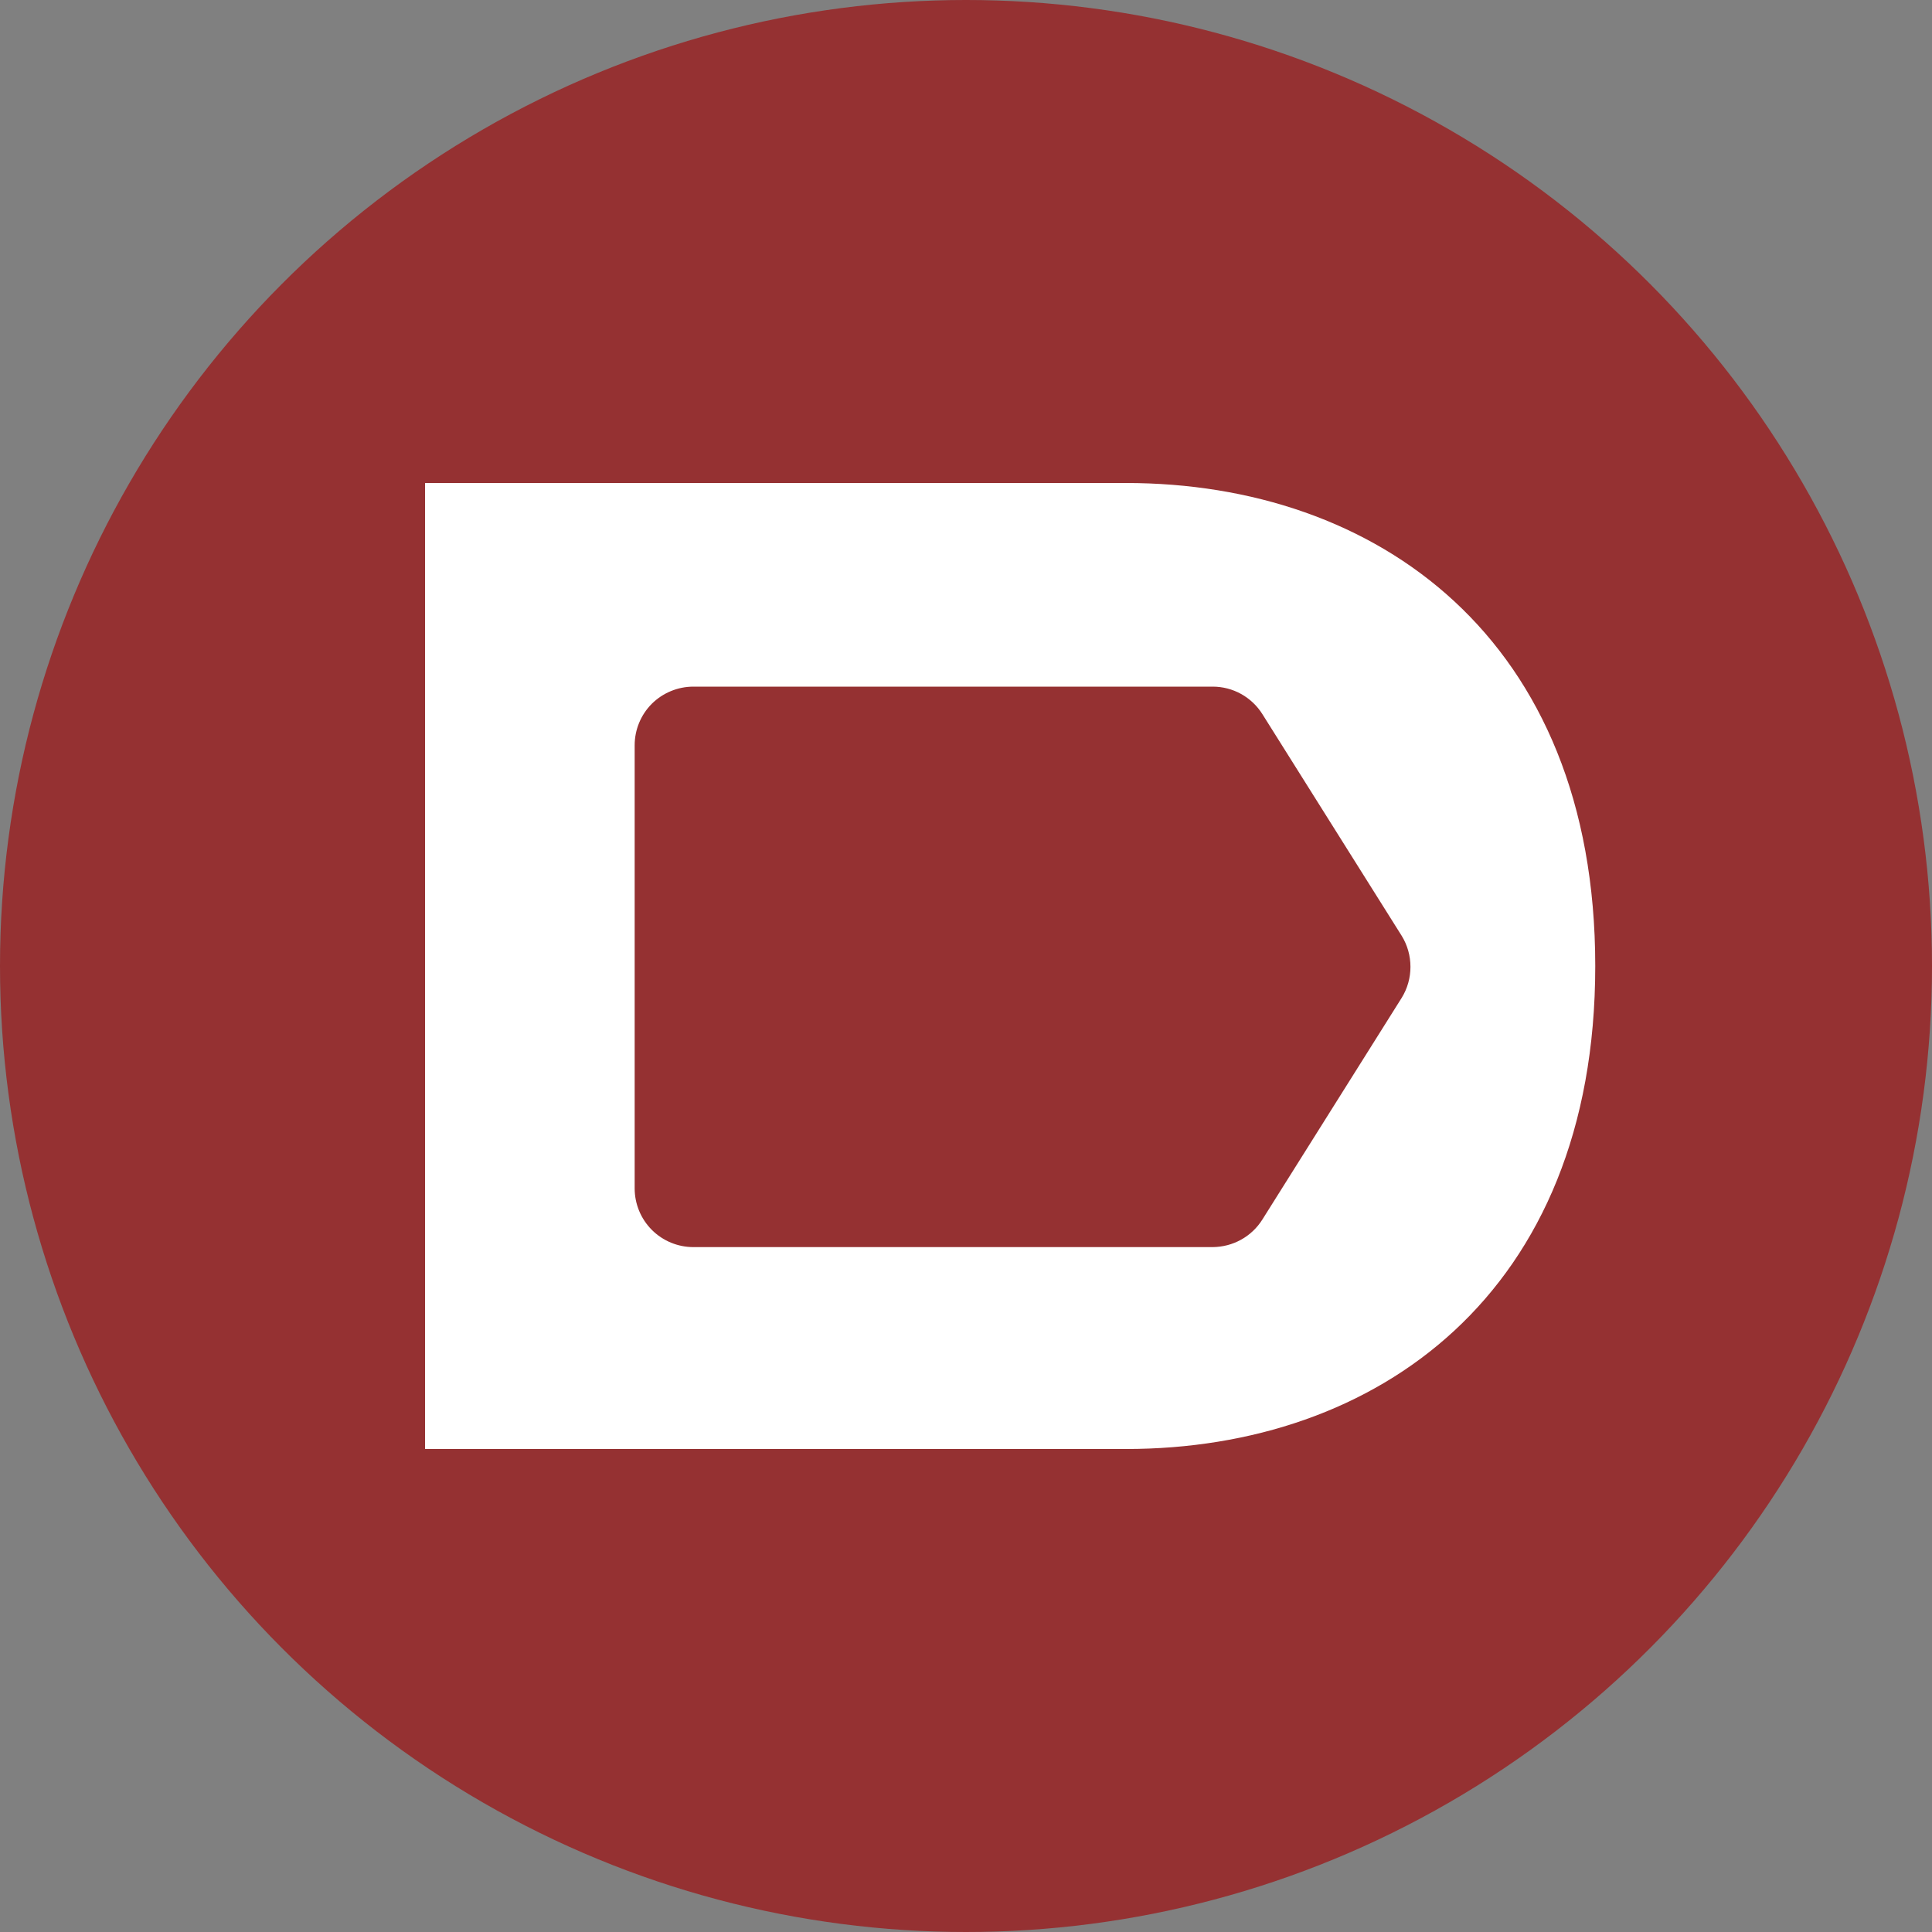
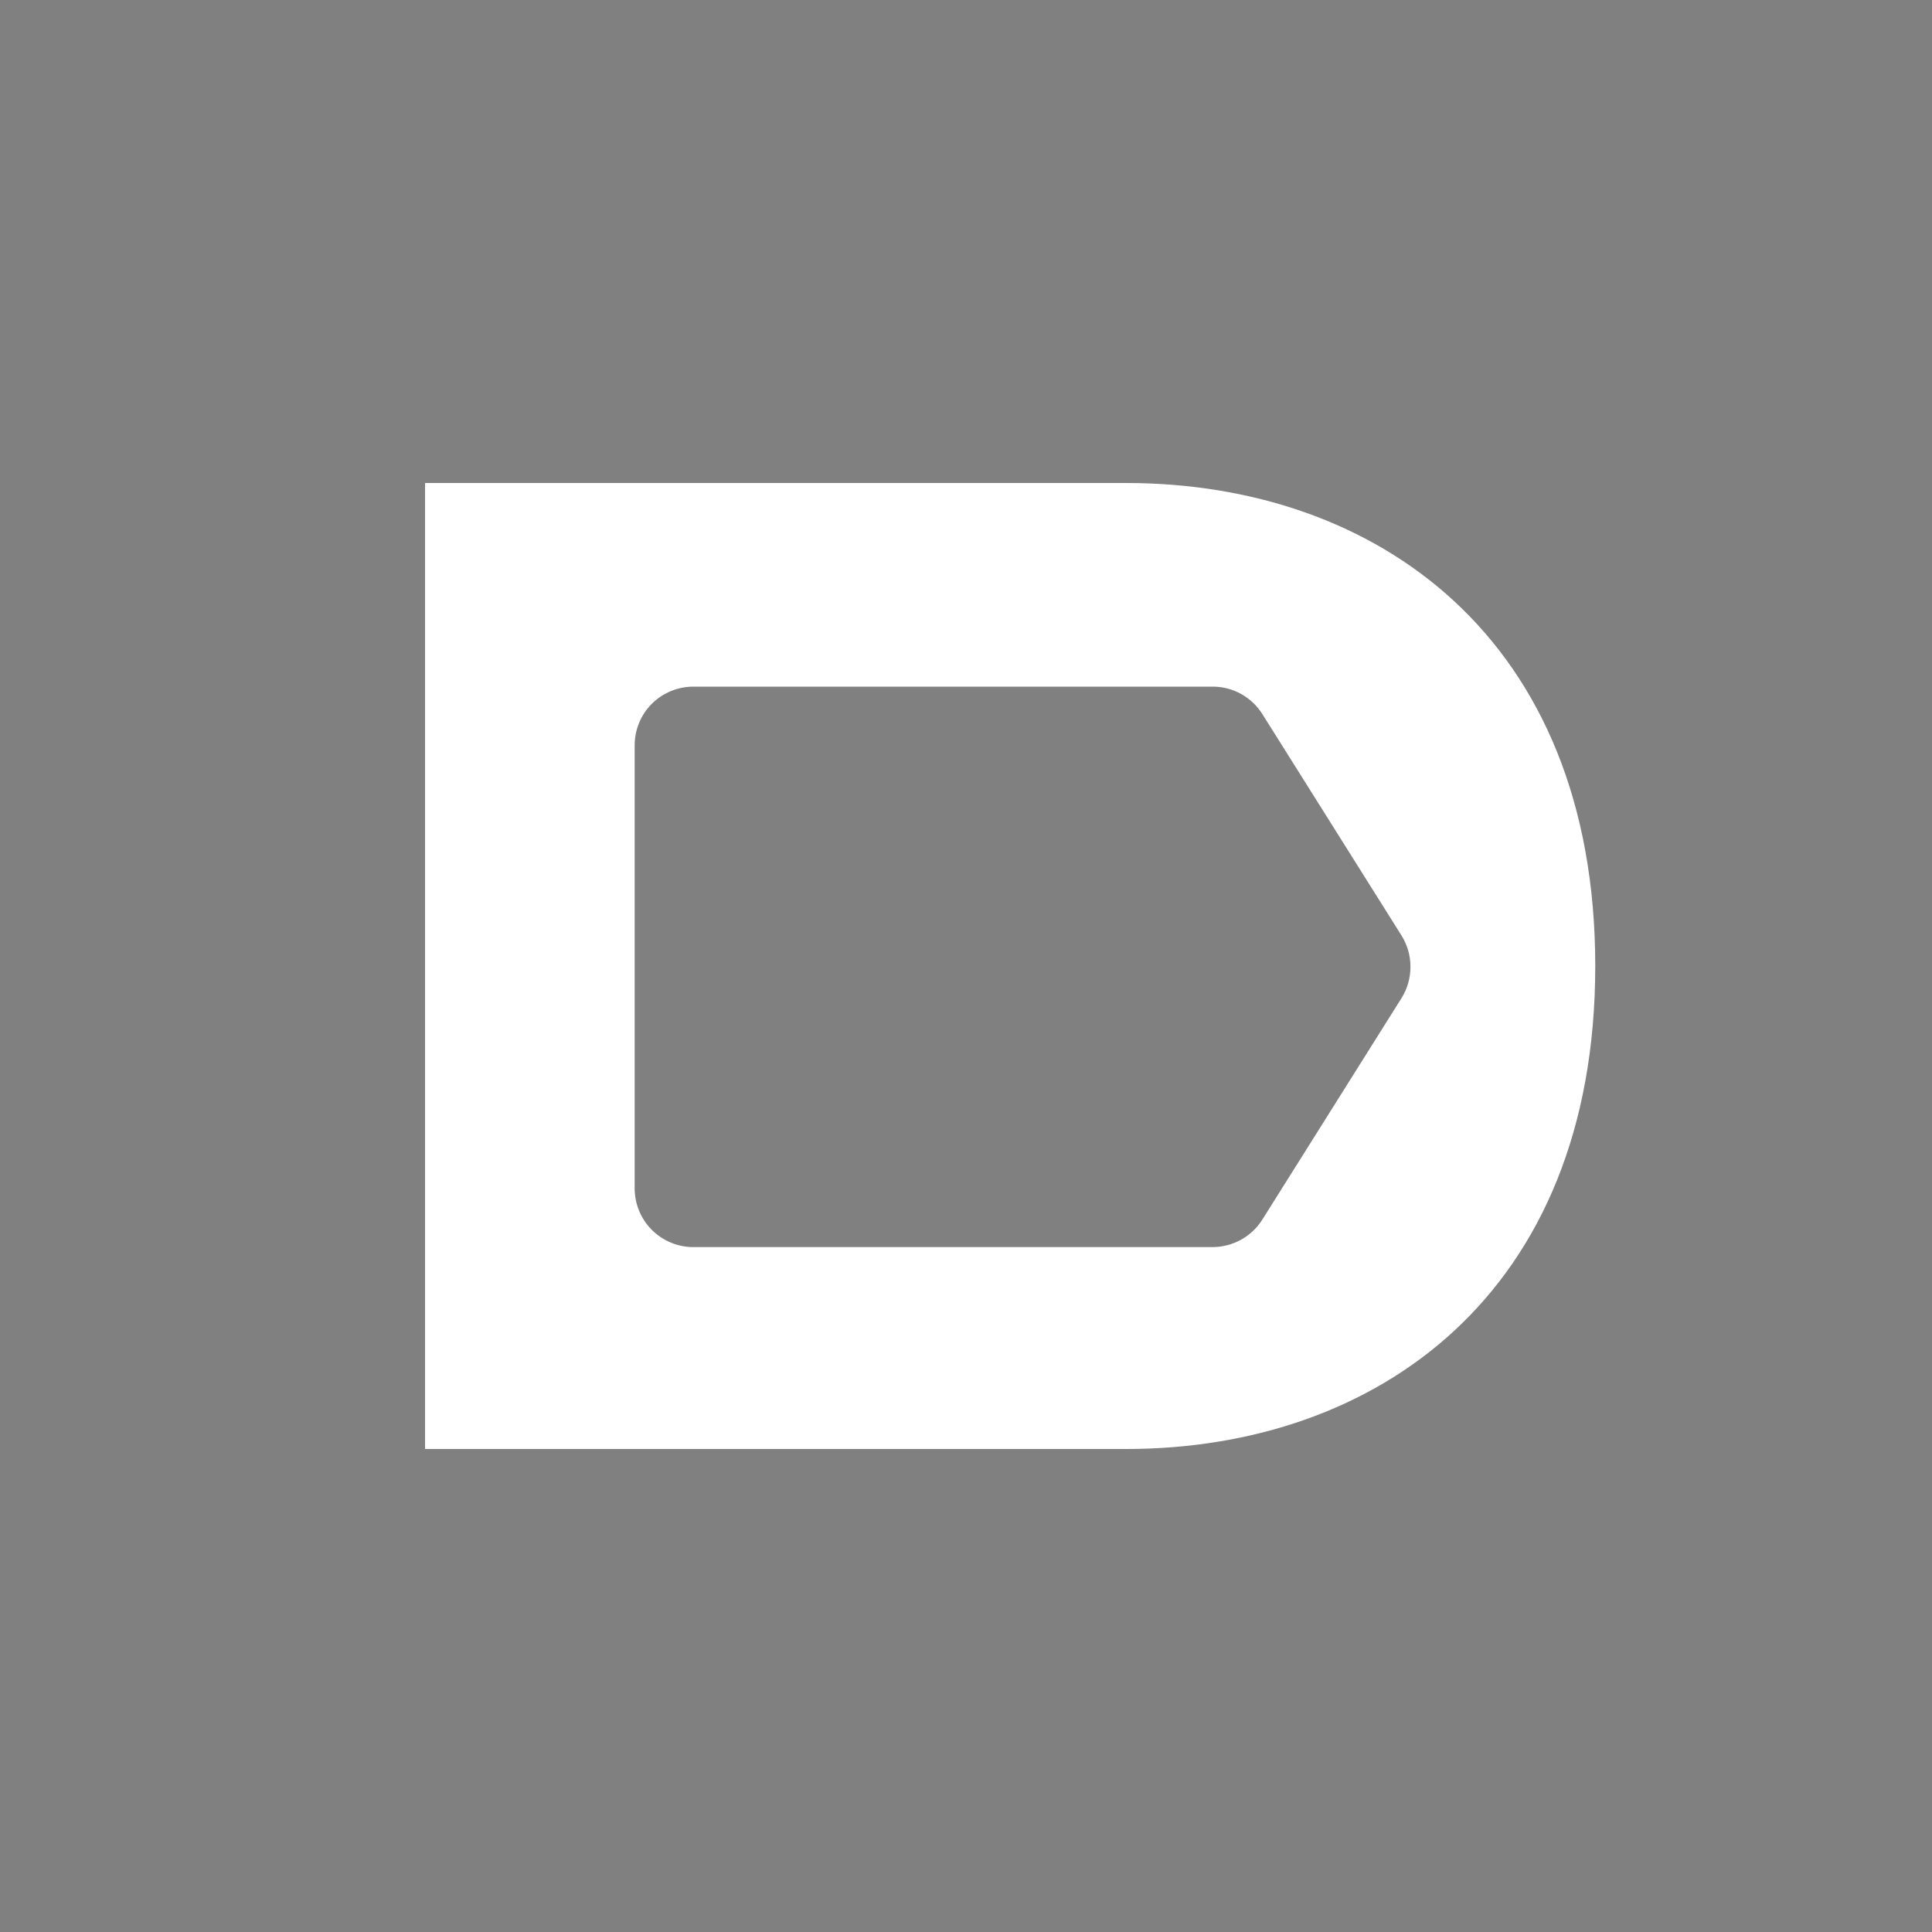
<svg xmlns="http://www.w3.org/2000/svg" width="20" height="20" viewBox="0 0 20 20" fill="none">
  <rect x="0" y="0" width="20" height="20" fill="#808080" stroke="none" />
-   <circle cx="10" cy="10" r="10" fill="#953132" />
-   <path d="M11.657 5H4.4V15H11.657C14.243 15 16.514 13.4 16.514 10C16.514 6.6 14.243 5 11.657 5ZM14.51 10.33L13.069 12.623C13.014 12.711 12.938 12.783 12.848 12.833C12.758 12.883 12.657 12.909 12.554 12.91H7.178C7.017 12.91 6.862 12.846 6.748 12.732C6.634 12.618 6.57 12.463 6.57 12.302V7.715C6.57 7.554 6.634 7.399 6.748 7.285C6.862 7.172 7.017 7.108 7.178 7.108H12.554C12.657 7.108 12.758 7.134 12.848 7.184C12.938 7.234 13.014 7.306 13.069 7.394L14.51 9.687C14.57 9.784 14.601 9.895 14.601 10.009C14.601 10.122 14.57 10.233 14.51 10.33Z" fill="white" />
+   <path d="M11.657 5H4.4V15H11.657C14.243 15 16.514 13.4 16.514 10C16.514 6.6 14.243 5 11.657 5M14.51 10.33L13.069 12.623C13.014 12.711 12.938 12.783 12.848 12.833C12.758 12.883 12.657 12.909 12.554 12.91H7.178C7.017 12.91 6.862 12.846 6.748 12.732C6.634 12.618 6.57 12.463 6.57 12.302V7.715C6.57 7.554 6.634 7.399 6.748 7.285C6.862 7.172 7.017 7.108 7.178 7.108H12.554C12.657 7.108 12.758 7.134 12.848 7.184C12.938 7.234 13.014 7.306 13.069 7.394L14.51 9.687C14.57 9.784 14.601 9.895 14.601 10.009C14.601 10.122 14.57 10.233 14.51 10.33Z" fill="white" />
</svg>